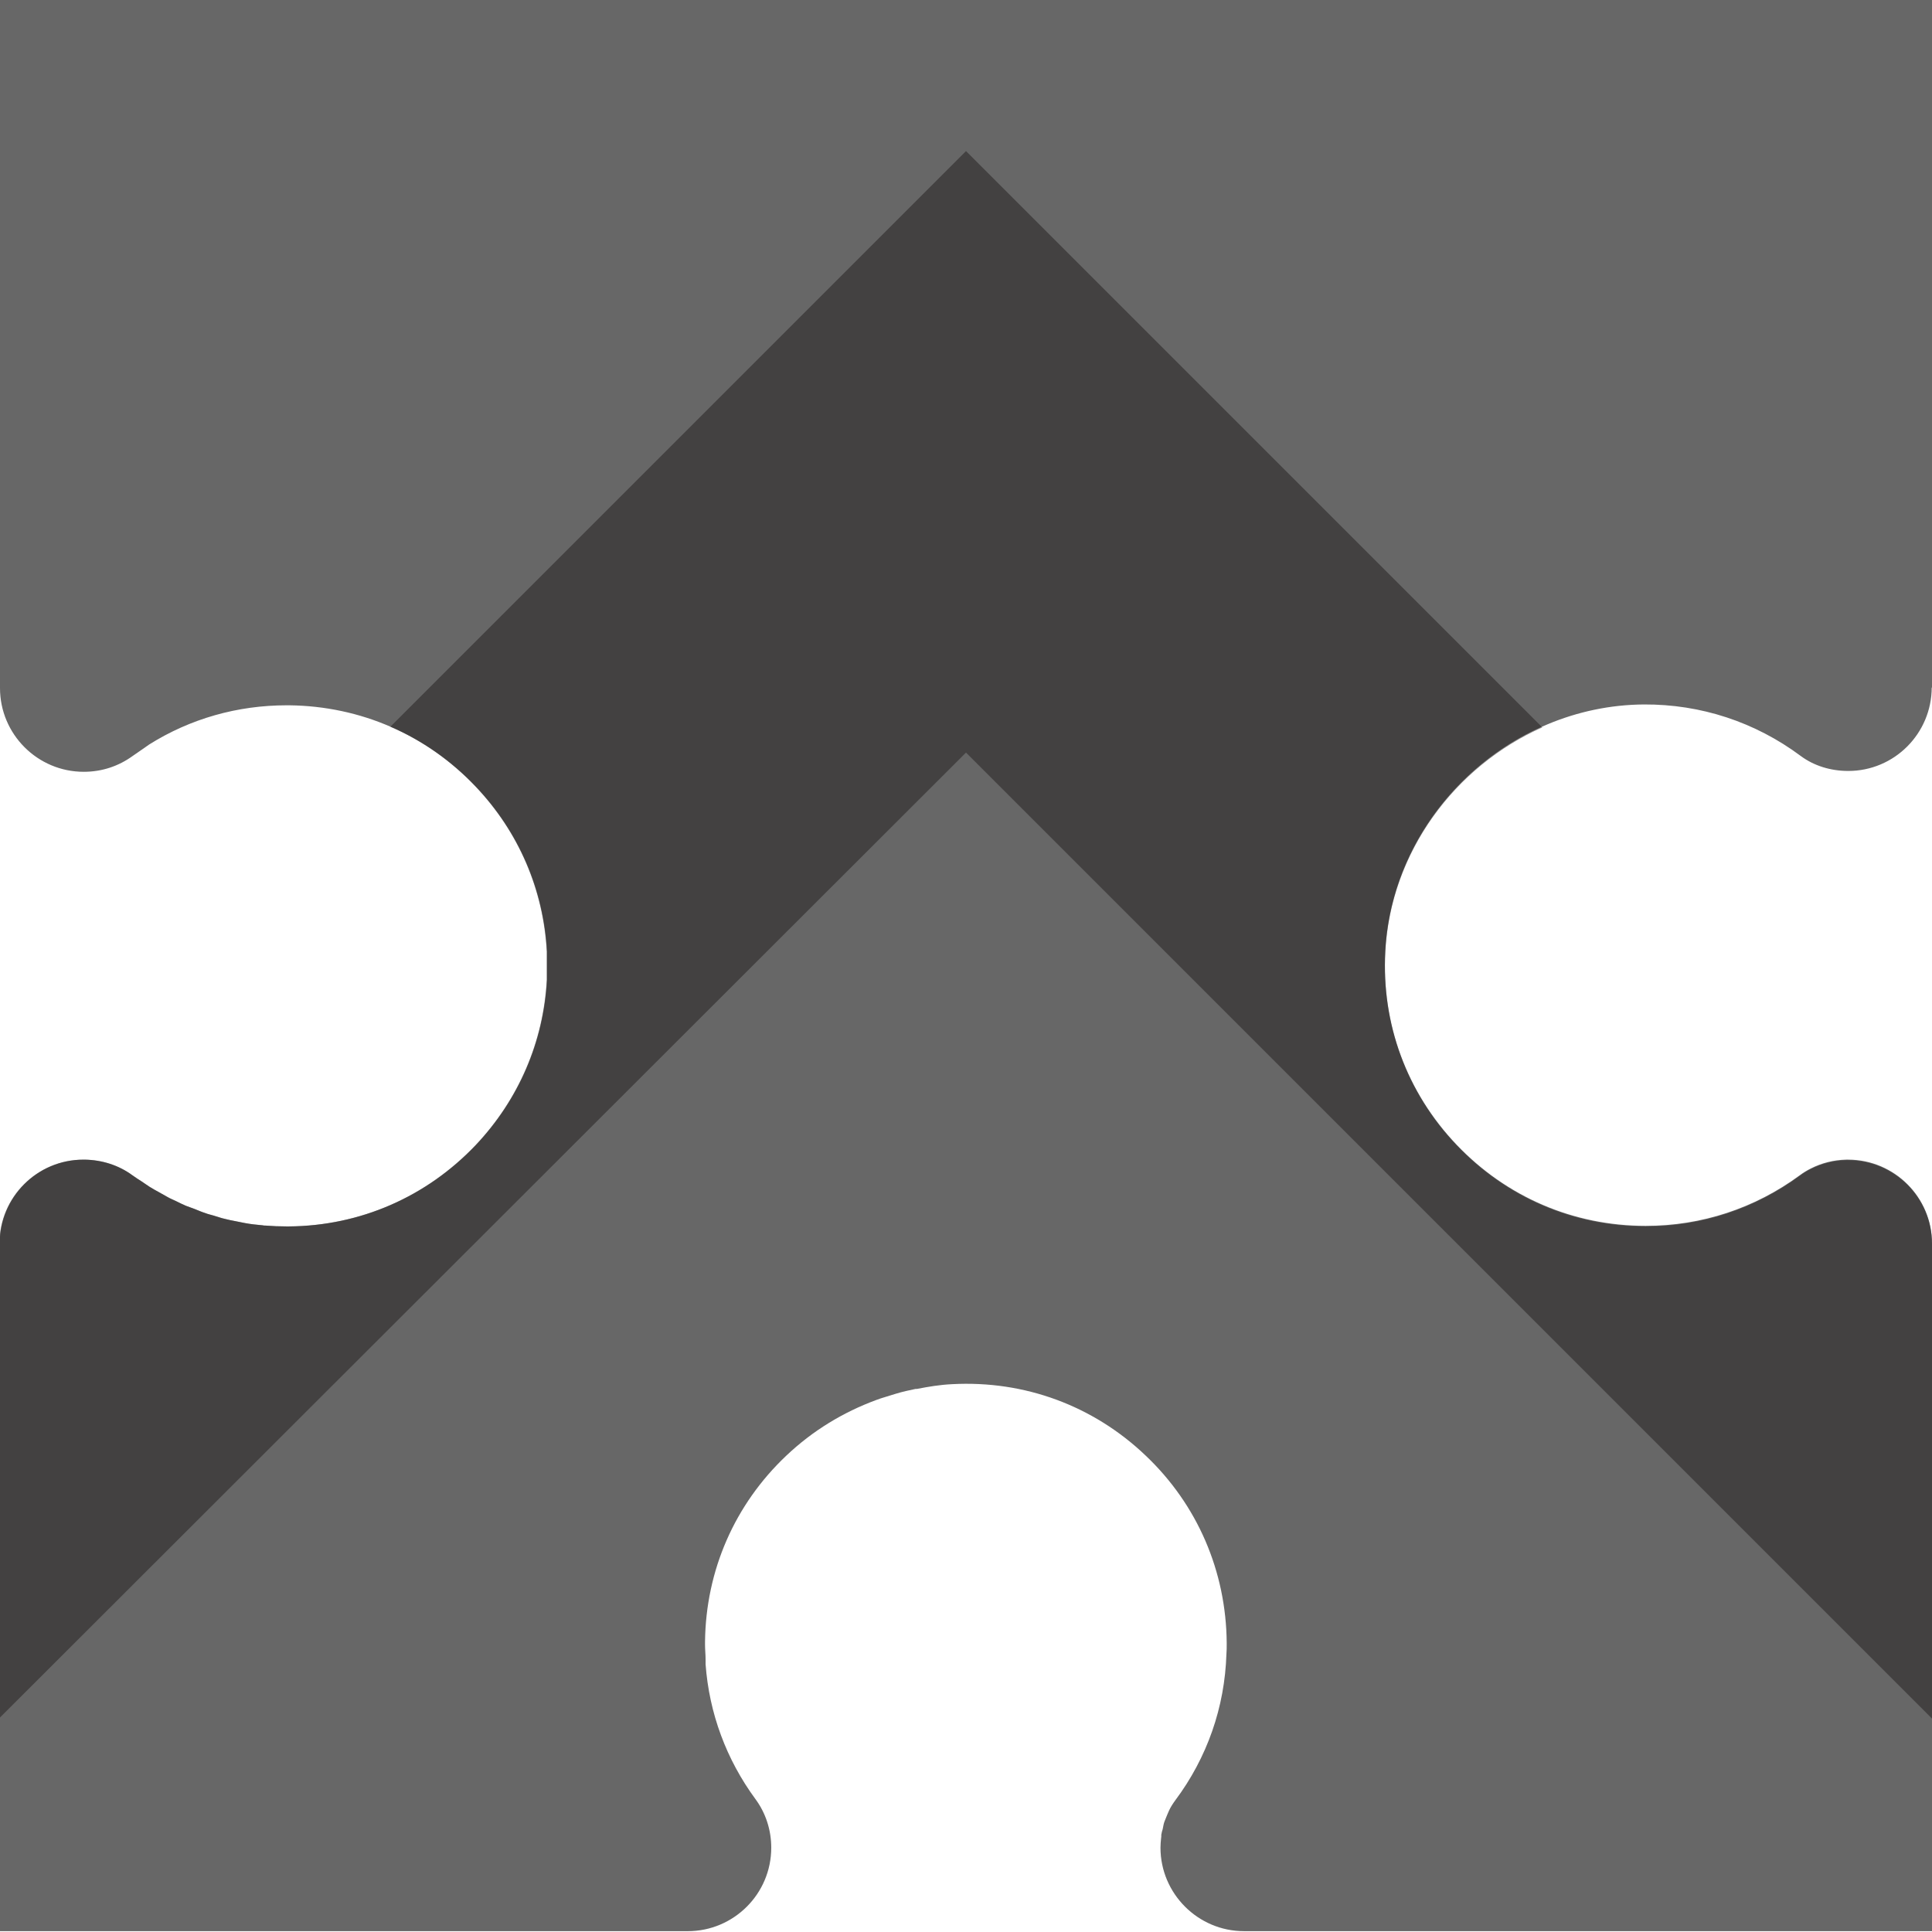
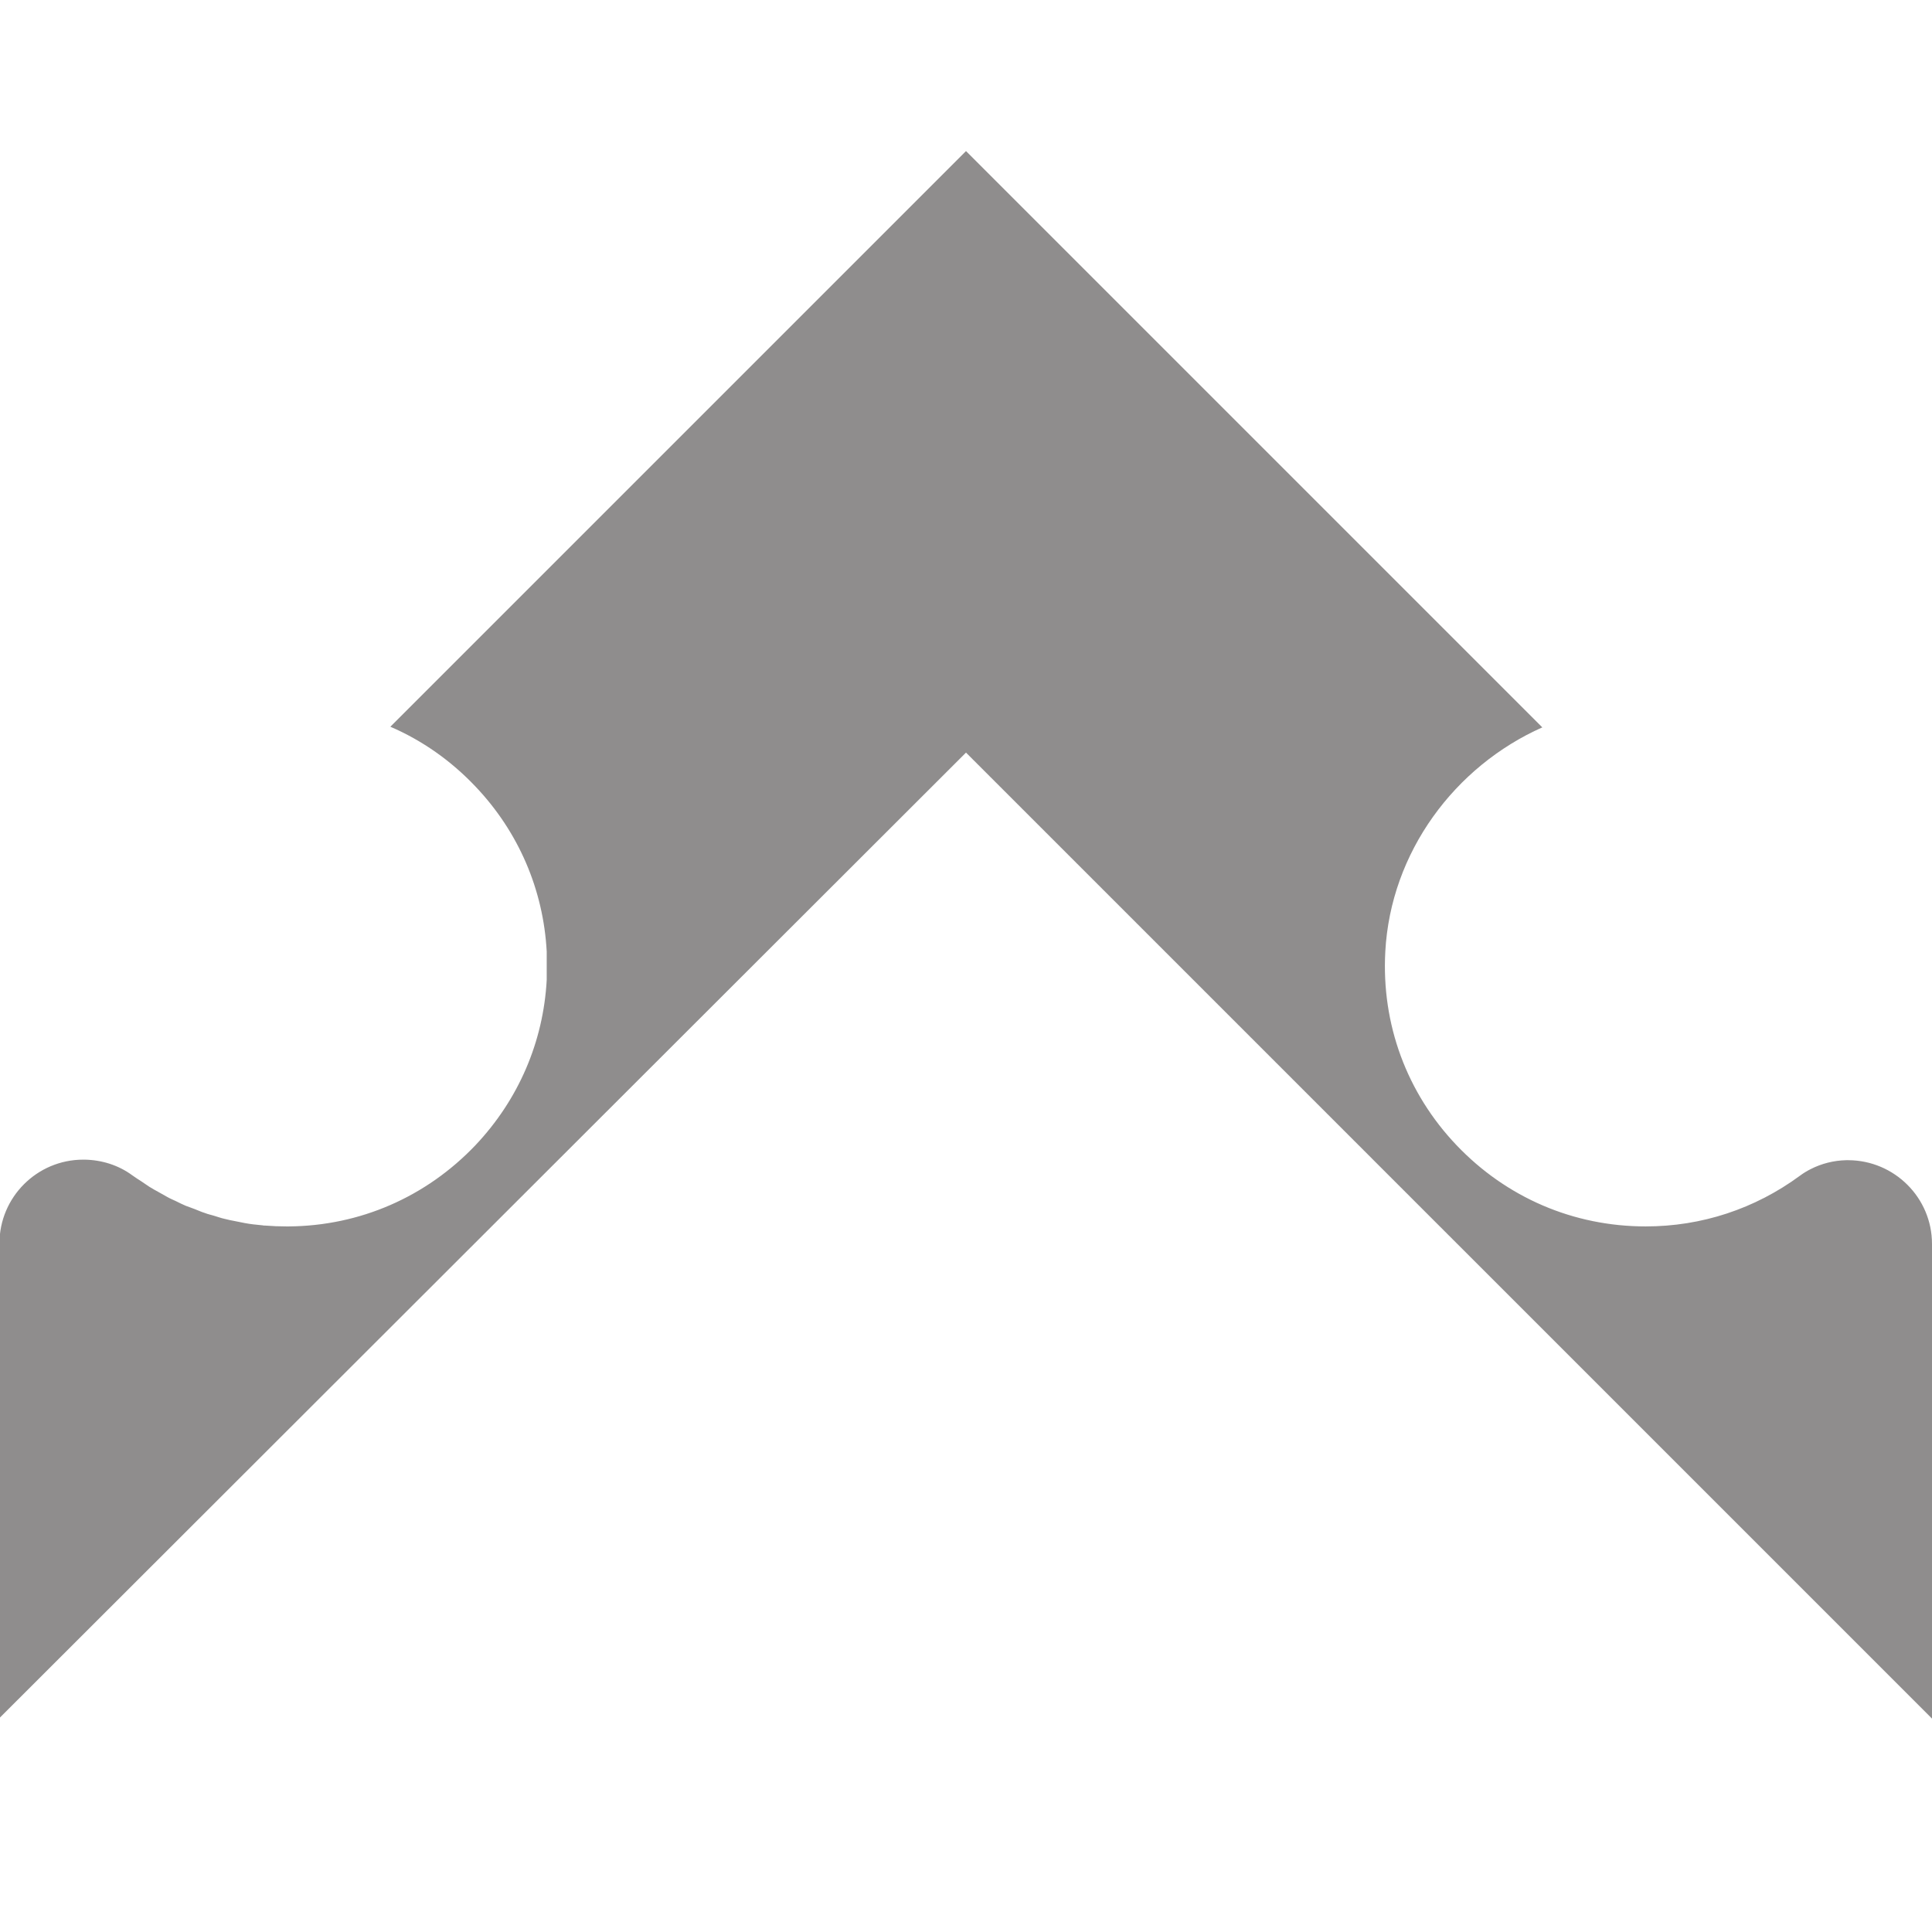
<svg xmlns="http://www.w3.org/2000/svg" id="Layer_2" data-name="Layer 2" viewBox="0 0 69.44 69.43">
  <defs>
    <style>
      .cls-1 {
        fill: #676767;
      }

      .cls-1, .cls-2 {
        stroke-width: 0px;
      }

      .cls-2 {
        fill: #201d1d;
        fill-rule: evenodd;
        opacity: .5;
      }
    </style>
  </defs>
  <g id="Despre_Noi" data-name="Despre Noi">
    <g>
-       <path class="cls-1" d="m69.44,24.73V0H0v24.73c0,1.66,1.35,3.01,3.01,3.01.65,0,1.25-.2,1.76-.57.14-.1.28-.19.42-.29.06-.04.11-.08.17-.12,1.48-.93,3.18-1.41,4.94-1.41.01,0,.02,0,.03,0,0,0,.02,0,.02,0,.02,0,.03,0,.05,0,2.56.03,4.93,1.06,6.7,2.92,1.55,1.63,2.44,3.71,2.56,5.93,0,0,0,.01,0,.02,0,0,0,0,0,.01,0,.1,0,.2,0,.29,0,.07,0,.13,0,.2,0,.05,0,.11,0,.16,0,.11,0,.22,0,.33,0,0,0,0,0,0,0,0,0,0,0,.01-.12,2.22-1.01,4.3-2.56,5.94-1.77,1.86-4.15,2.9-6.71,2.92-.01,0-.02,0-.03,0h-.04s-.01,0-.02,0c-.25,0-.5-.01-.75-.03-.04,0-.07,0-.11-.01-.21-.02-.42-.04-.63-.08-.12-.02-.23-.05-.35-.07-.12-.02-.25-.05-.37-.08-.14-.03-.27-.08-.41-.12-.1-.03-.2-.05-.3-.09-.13-.04-.26-.1-.39-.15-.1-.04-.2-.07-.3-.11-.12-.05-.24-.11-.36-.17-.1-.05-.21-.09-.31-.15-.11-.06-.21-.12-.32-.18-.11-.06-.22-.12-.33-.19-.09-.06-.18-.12-.28-.19-.11-.07-.22-.14-.33-.22-.49-.36-1.09-.55-1.71-.56-.02,0-.03,0-.05,0-1.66,0-3.01,1.35-3.01,3.01v24.72h24.73c1.65,0,3-1.34,3-3,0-.64-.2-1.25-.57-1.75-1.05-1.43-1.66-3.09-1.79-4.84,0-.06,0-.12,0-.18,0-.17-.02-.35-.02-.52,0-.02,0-.03,0-.05,0,0,0-.02,0-.02,0-.02,0-.03,0-.05.03-2.55,1.06-4.92,2.92-6.68.95-.9,2.04-1.56,3.23-2,.11-.04.22-.08.33-.11.13-.04.26-.08.39-.12.23-.07.46-.12.7-.17.02,0,.03,0,.05,0,.41-.08.83-.15,1.26-.17,2.6-.14,5.07.77,6.95,2.56,1.87,1.77,2.9,4.17,2.92,6.74,0,0,0,.01,0,.02,0,0,0,0,0,.01,0,.01,0,.02,0,.03,0,.11,0,.22-.01.34-.06,1.91-.69,3.72-1.84,5.26-.08.11-.16.23-.22.36-.04.08-.07.17-.11.26-.02.05-.04.1-.06.15-.03.08-.04.17-.06.26-.02.07-.04.13-.05.2,0,.05,0,.1-.01.15-.01.1-.02.21-.02.32,0,1.65,1.35,3,3,3h24.73v-24.72c0-1.66-1.35-3-3-3.01-.03,0-.06,0-.09,0-.44.01-.88.12-1.27.32-.14.07-.27.15-.39.24-1.62,1.19-3.53,1.82-5.54,1.82h0c-2.6,0-5.01-1.04-6.8-2.92-1.79-1.88-2.7-4.35-2.56-6.95.25-4.86,4.43-8.84,9.3-8.87,0,0,0,0,0,0,0,0,0,0,0,0,2.04-.01,3.99.63,5.63,1.85.47.35,1.07.54,1.71.54,1.66,0,3-1.35,3-3.01Z" />
      <path class="cls-2" d="m55.44,26.15L34.72,5.43,14.03,26.12c1.14.49,2.18,1.22,3.06,2.15,1.55,1.63,2.44,3.71,2.56,5.93,0,0,0,.01,0,.02,0,0,0,0,0,.01,0,.1,0,.2,0,.29,0,.07,0,.13,0,.2,0,.05,0,.11,0,.16,0,.11,0,.22,0,.33,0,0,0,0,0,0,0,0,0,0,0,.01-.12,2.22-1.01,4.3-2.56,5.94-1.77,1.86-4.15,2.9-6.71,2.92-.01,0-.02,0-.03,0h-.04s-.01,0-.02,0c-.25,0-.5-.01-.75-.03-.04,0-.07,0-.11-.01-.21-.02-.42-.04-.63-.08-.12-.02-.23-.05-.35-.07-.12-.02-.25-.05-.37-.08-.14-.03-.27-.08-.41-.12-.1-.03-.2-.05-.3-.09-.13-.04-.26-.1-.39-.15-.1-.04-.2-.07-.3-.11-.12-.05-.24-.11-.36-.17-.1-.05-.21-.09-.31-.15-.11-.06-.21-.12-.32-.18-.11-.06-.22-.12-.33-.19-.09-.06-.18-.12-.28-.19-.11-.07-.22-.14-.33-.22-.49-.36-1.09-.55-1.71-.56-.02,0-.03,0-.05,0-1.66,0-3.01,1.35-3.01,3.01v17.06L34.72,27.05l34.72,34.72v-17.06c0-1.66-1.35-3-3-3.01-.03,0-.06,0-.09,0-.44.01-.88.12-1.27.32-.14.07-.27.15-.39.24-1.62,1.19-3.53,1.82-5.54,1.82h0c-2.6,0-5.01-1.04-6.8-2.92-1.79-1.88-2.7-4.35-2.56-6.95.19-3.58,2.5-6.67,5.65-8.07Z" />
    </g>
  </g>
</svg>